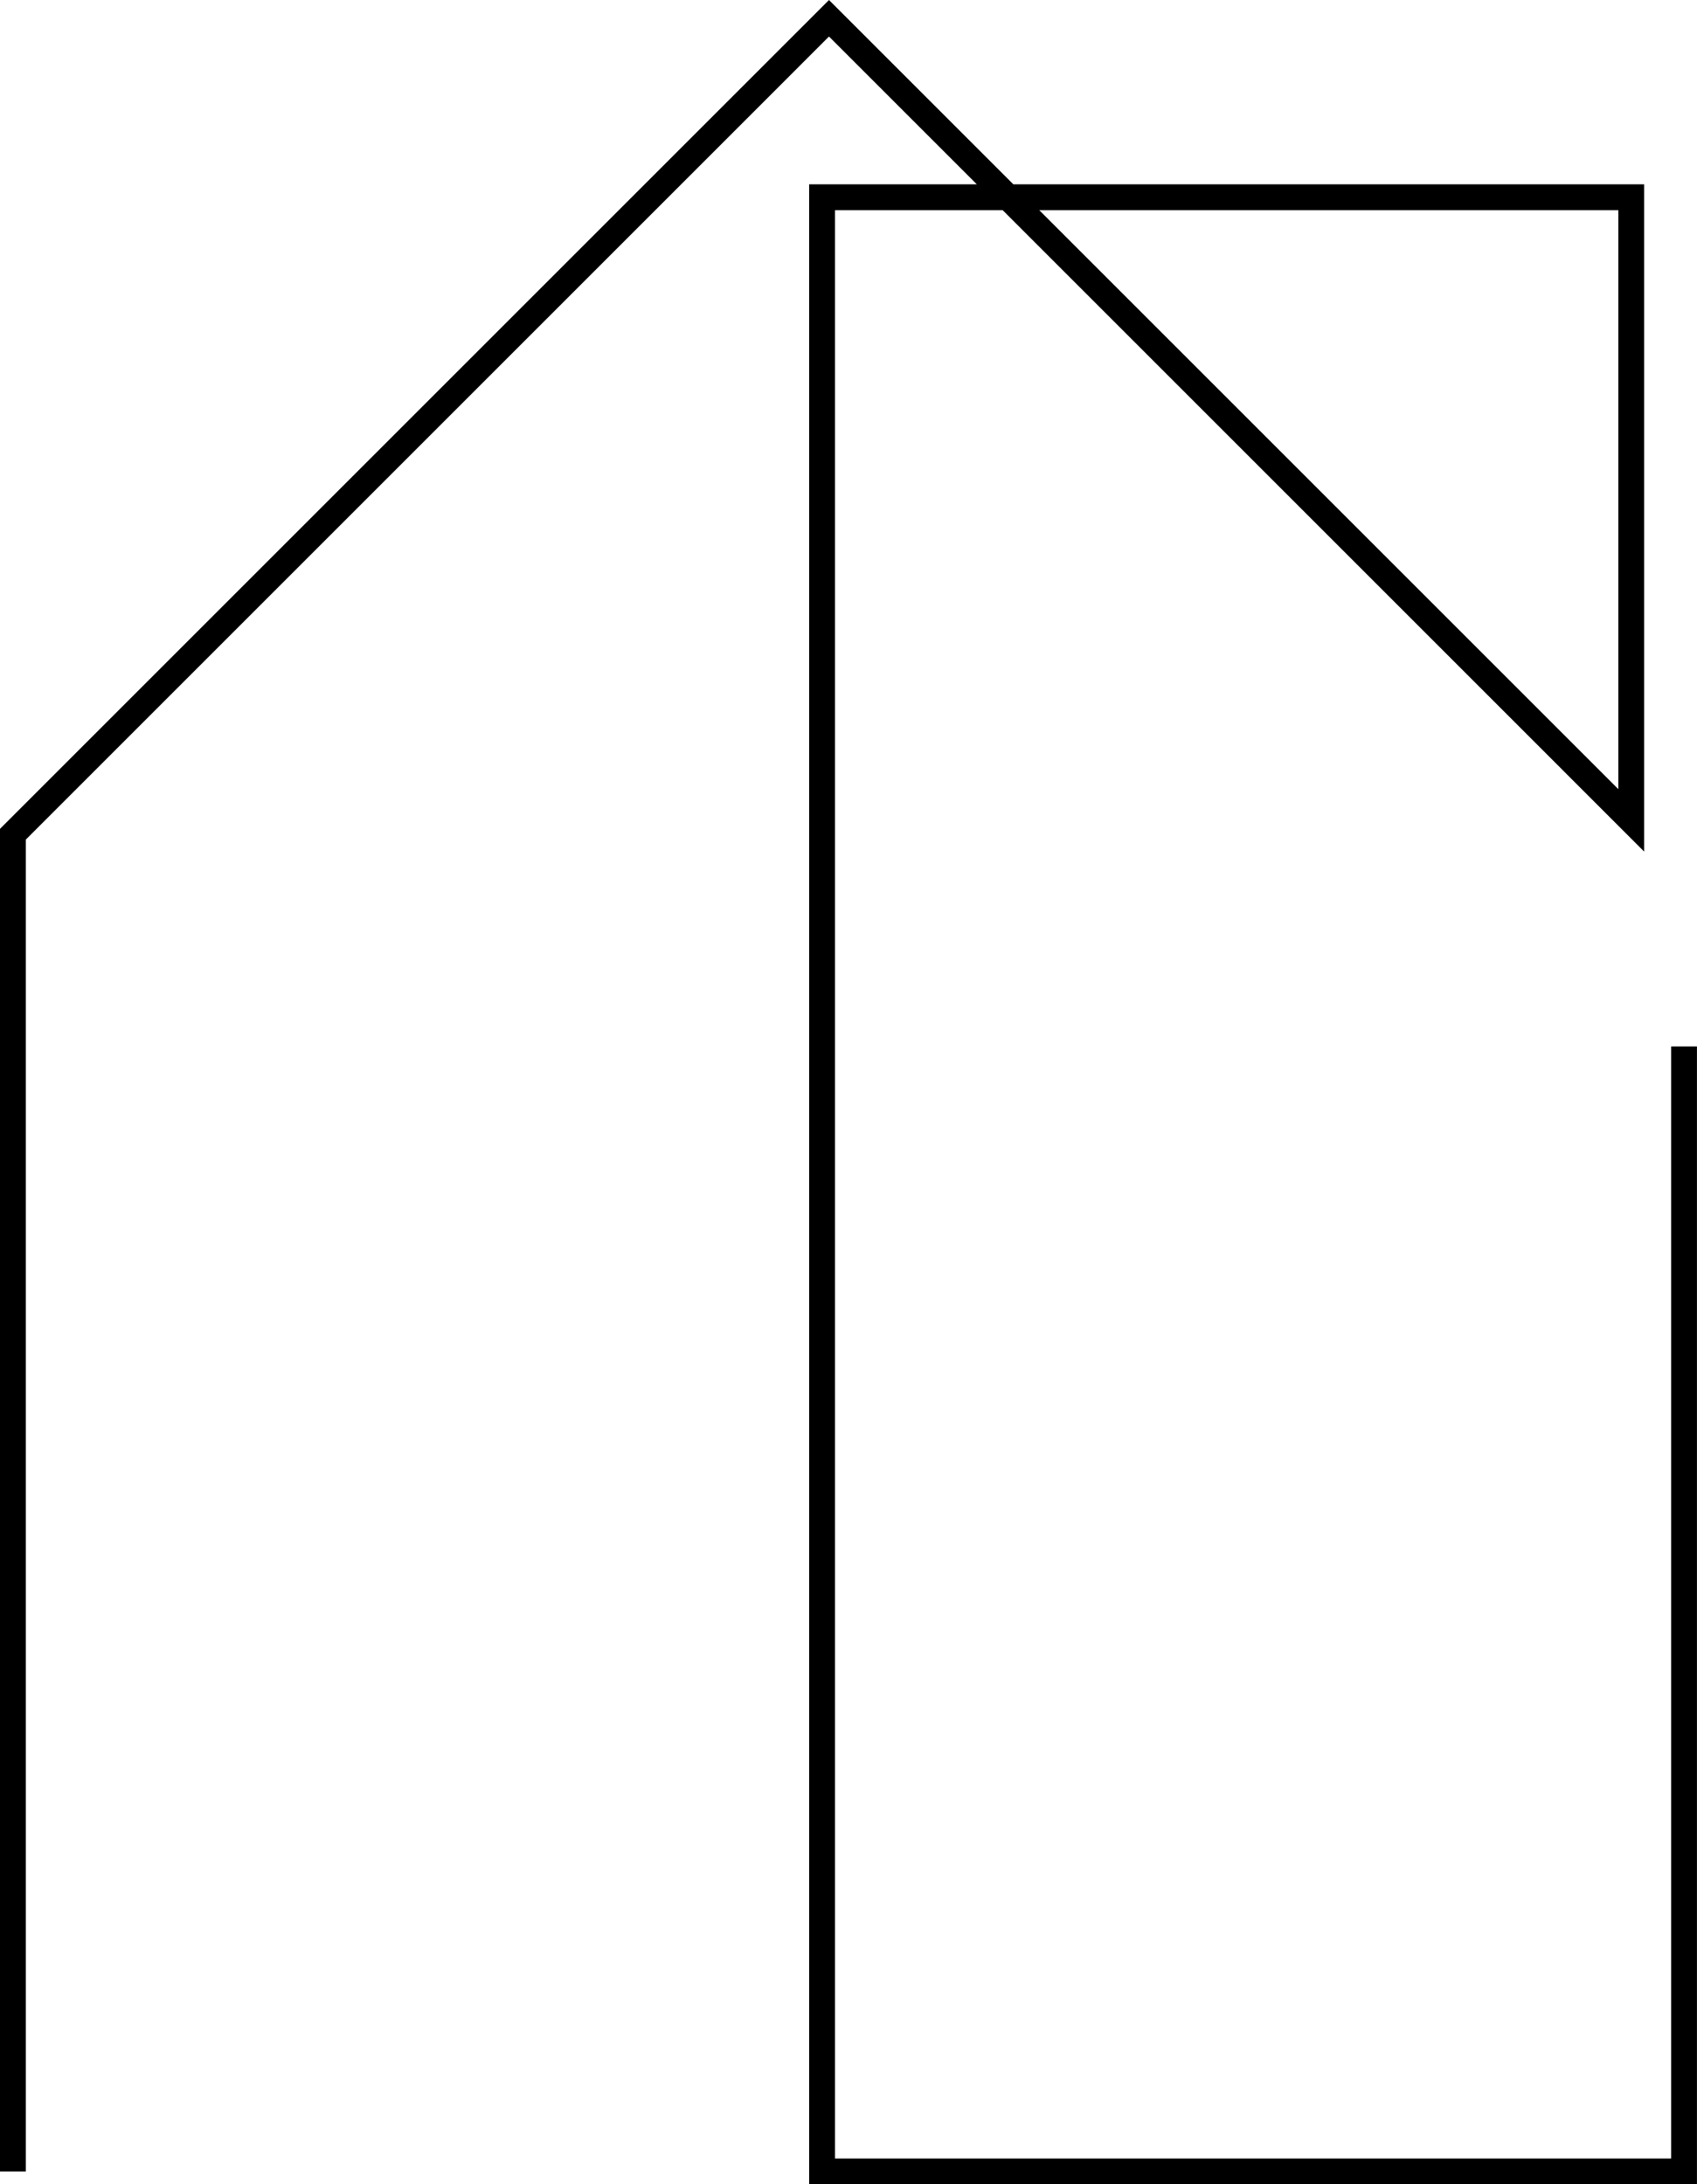
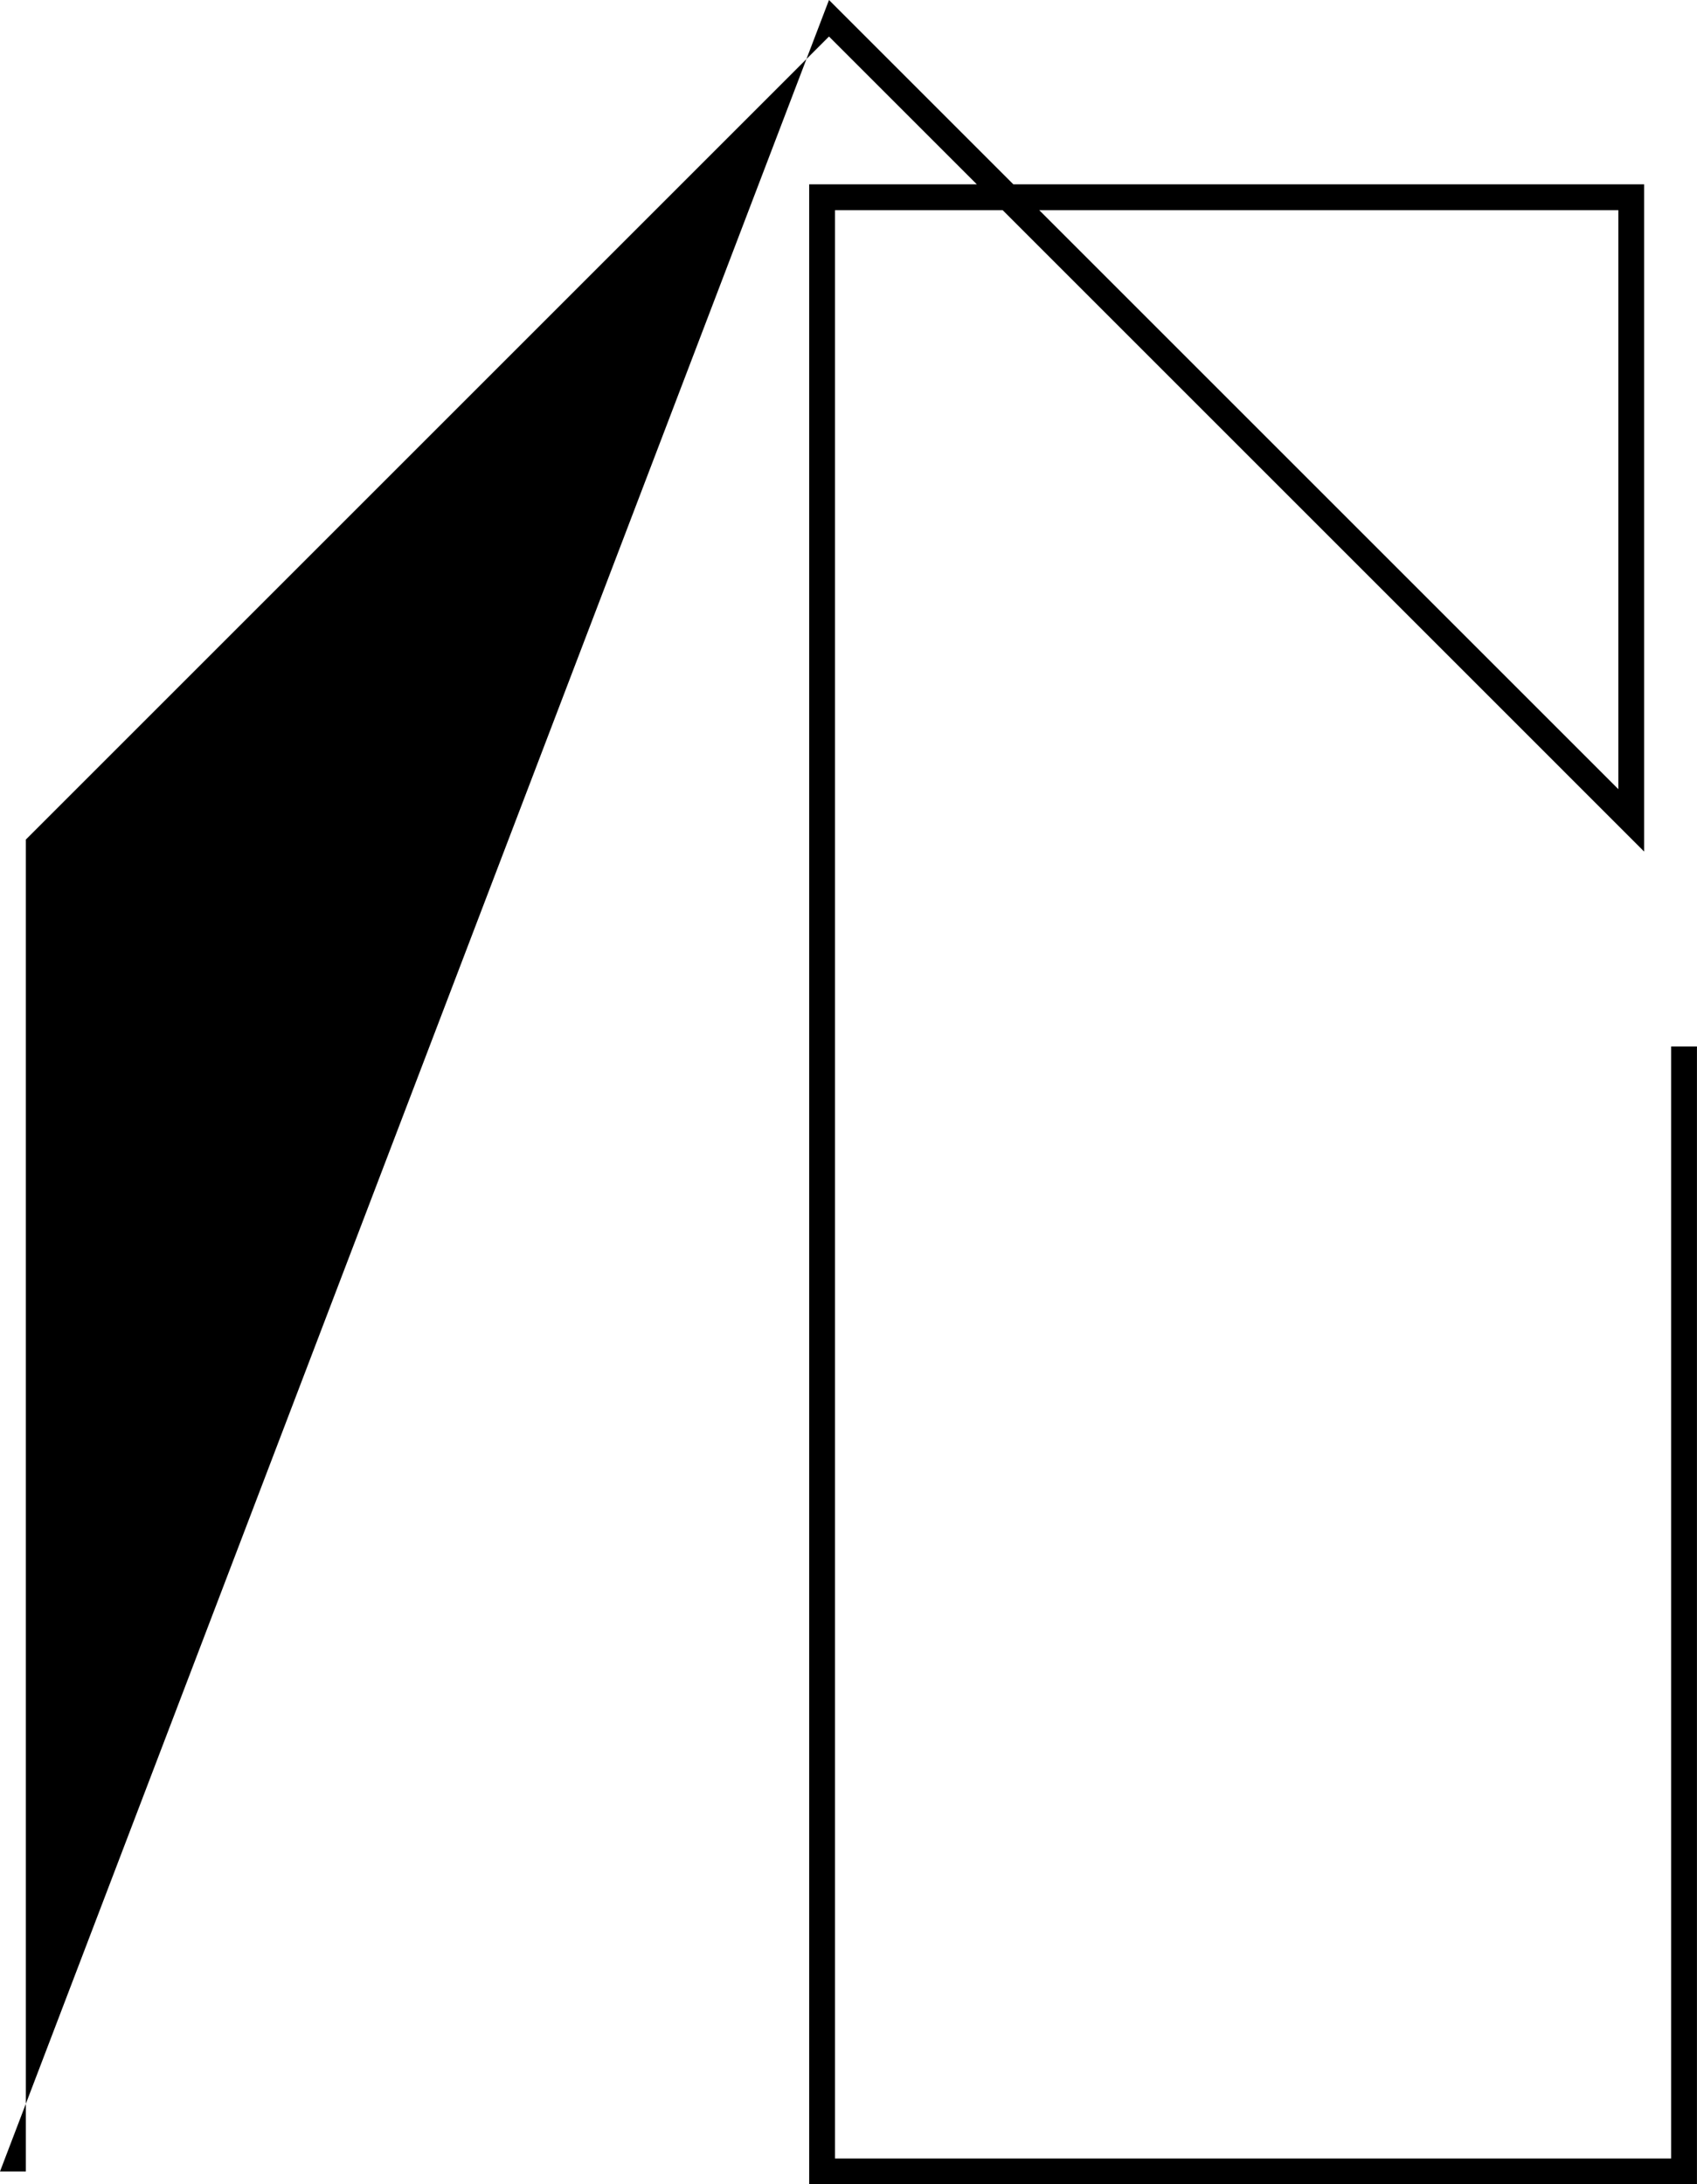
<svg xmlns="http://www.w3.org/2000/svg" fill="#000000" height="507.2" preserveAspectRatio="xMidYMid meet" version="1" viewBox="0.0 0.0 394.0 507.2" width="394" zoomAndPan="magnify">
  <g id="change1_1">
-     <path d="M393.99,507.24H187.87V42.8h38.92L192.47,8.48L6,194.96v309.29H0V192.47L192.47,0l42.8,42.8h146.46v154.95 L232.79,48.8h-38.92v452.44h194.12V243h6V507.24z M241.28,48.8l134.46,134.46V48.8H241.28z" fill="#000000" />
+     <path d="M393.99,507.24H187.87V42.8h38.92L192.47,8.48L6,194.96v309.29H0L192.47,0l42.8,42.8h146.46v154.95 L232.79,48.8h-38.92v452.44h194.12V243h6V507.24z M241.28,48.8l134.46,134.46V48.8H241.28z" fill="#000000" />
  </g>
</svg>